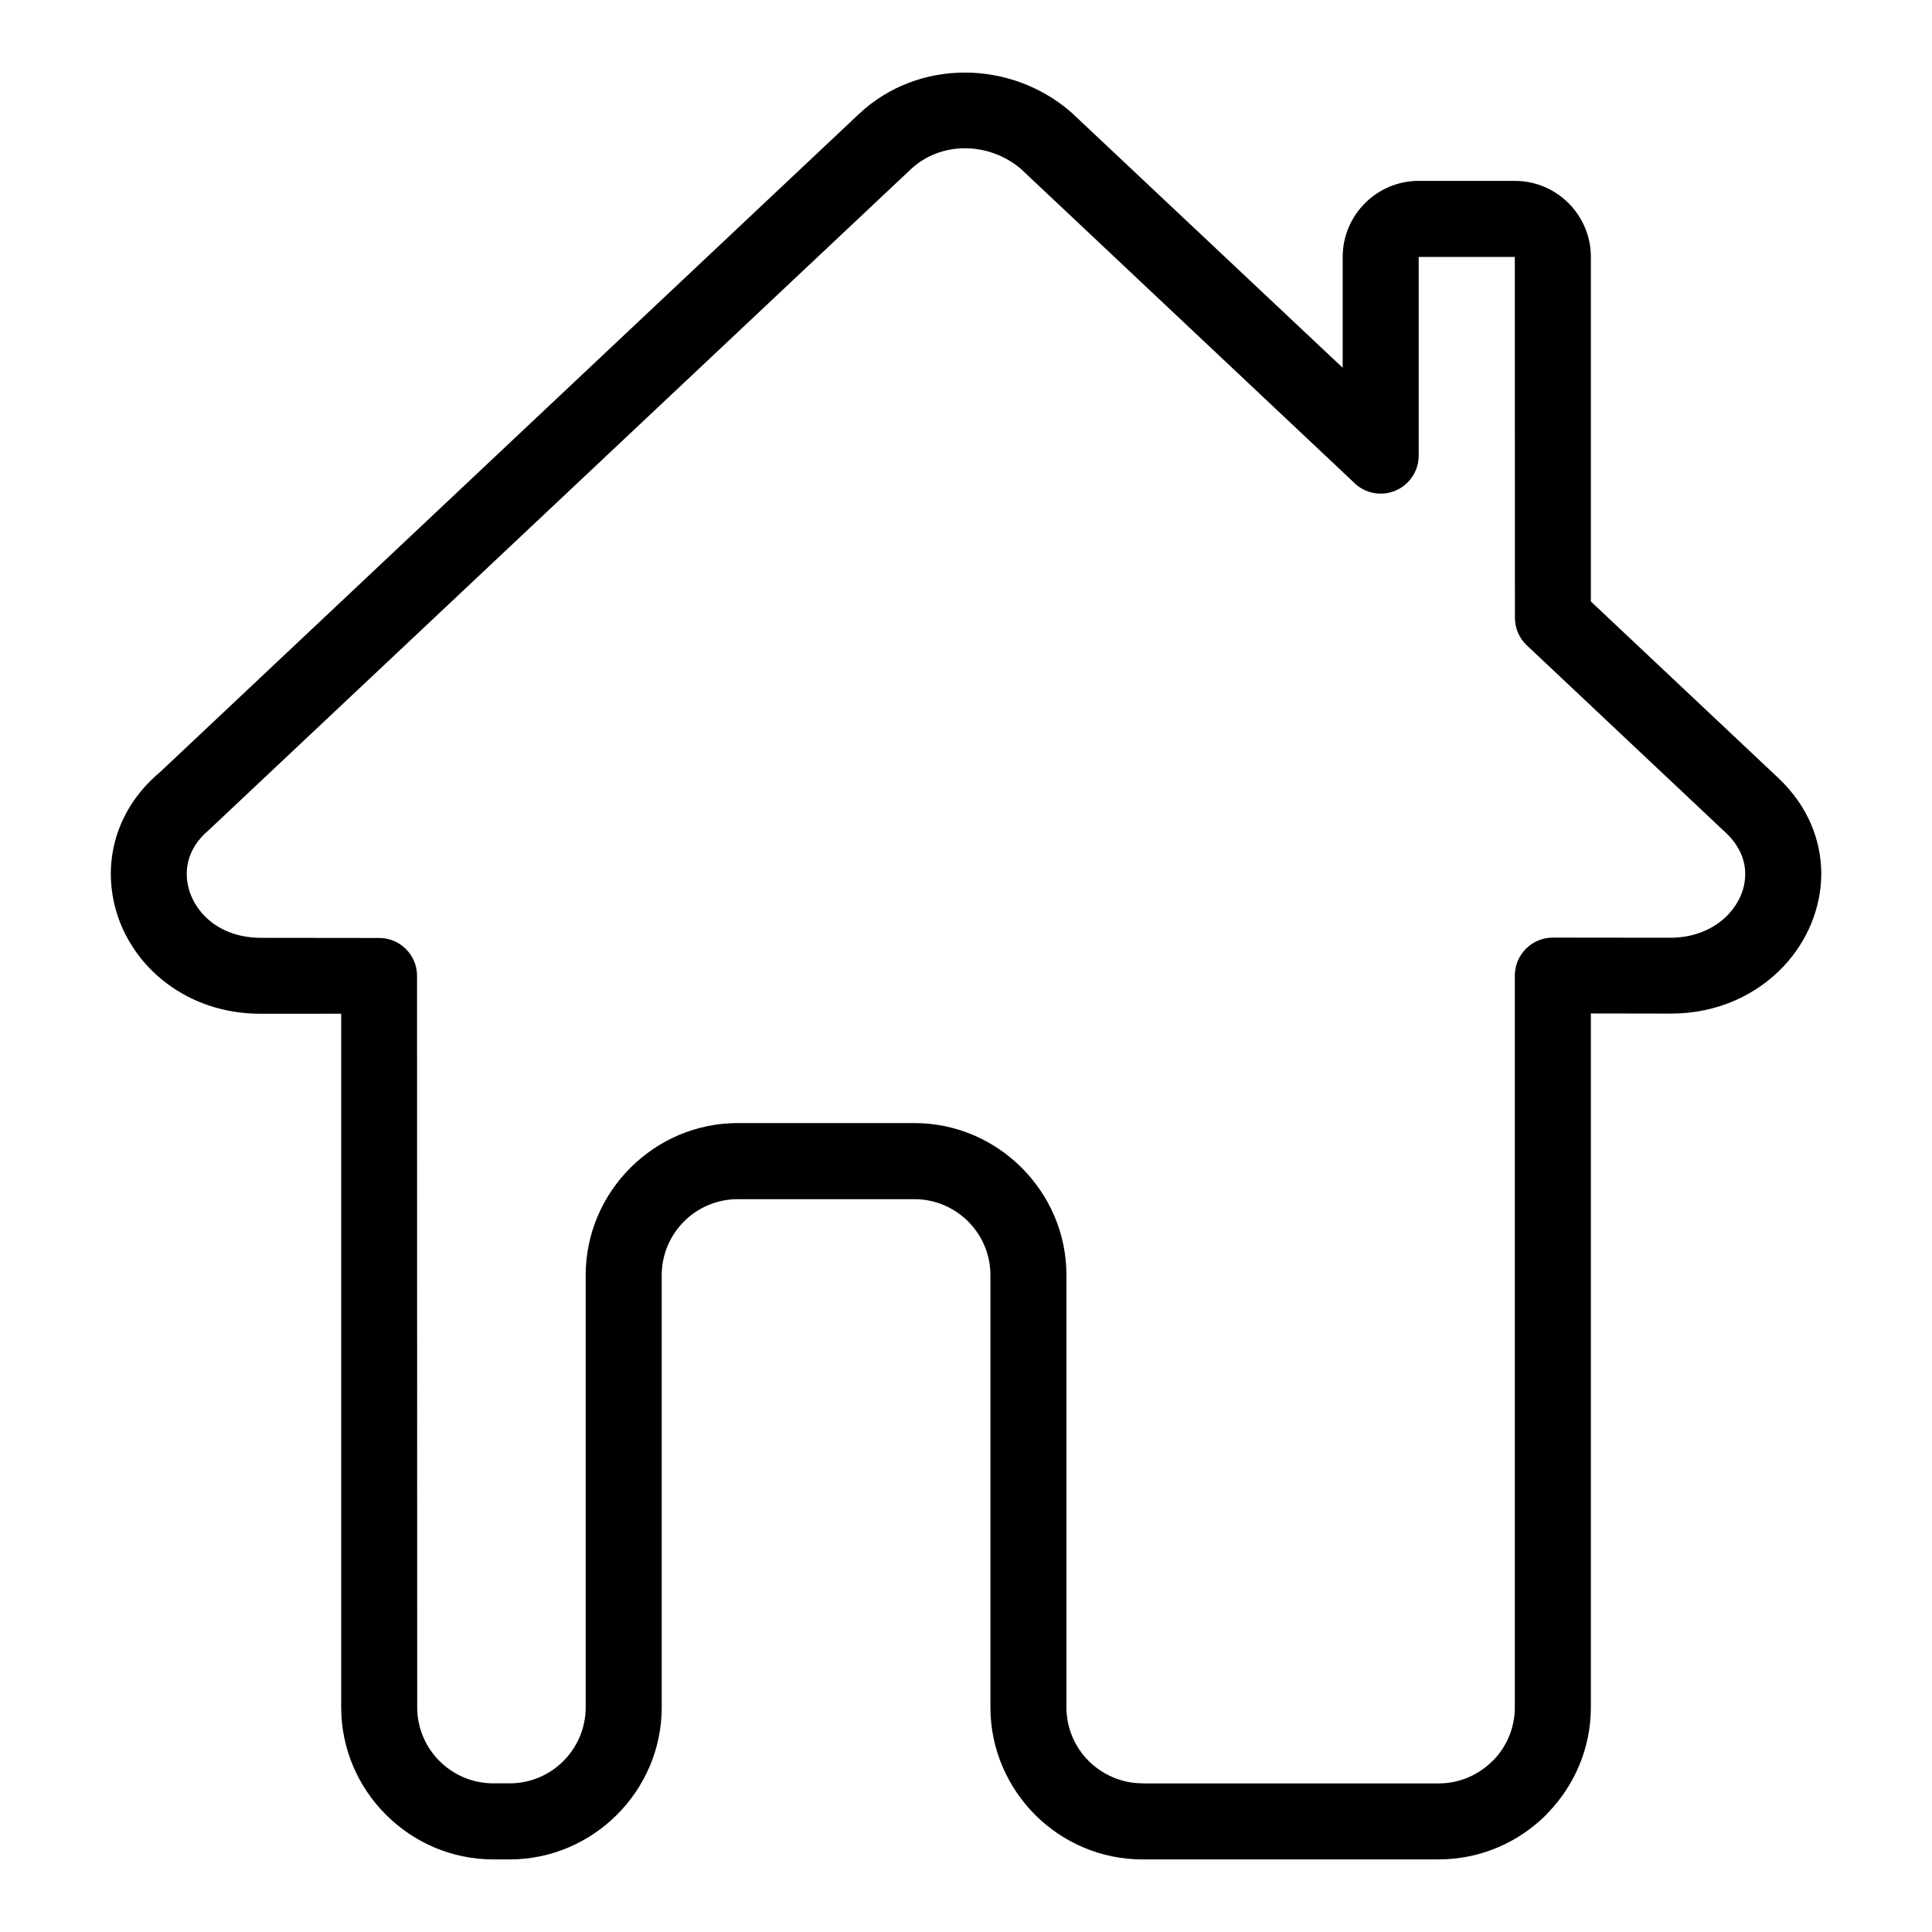
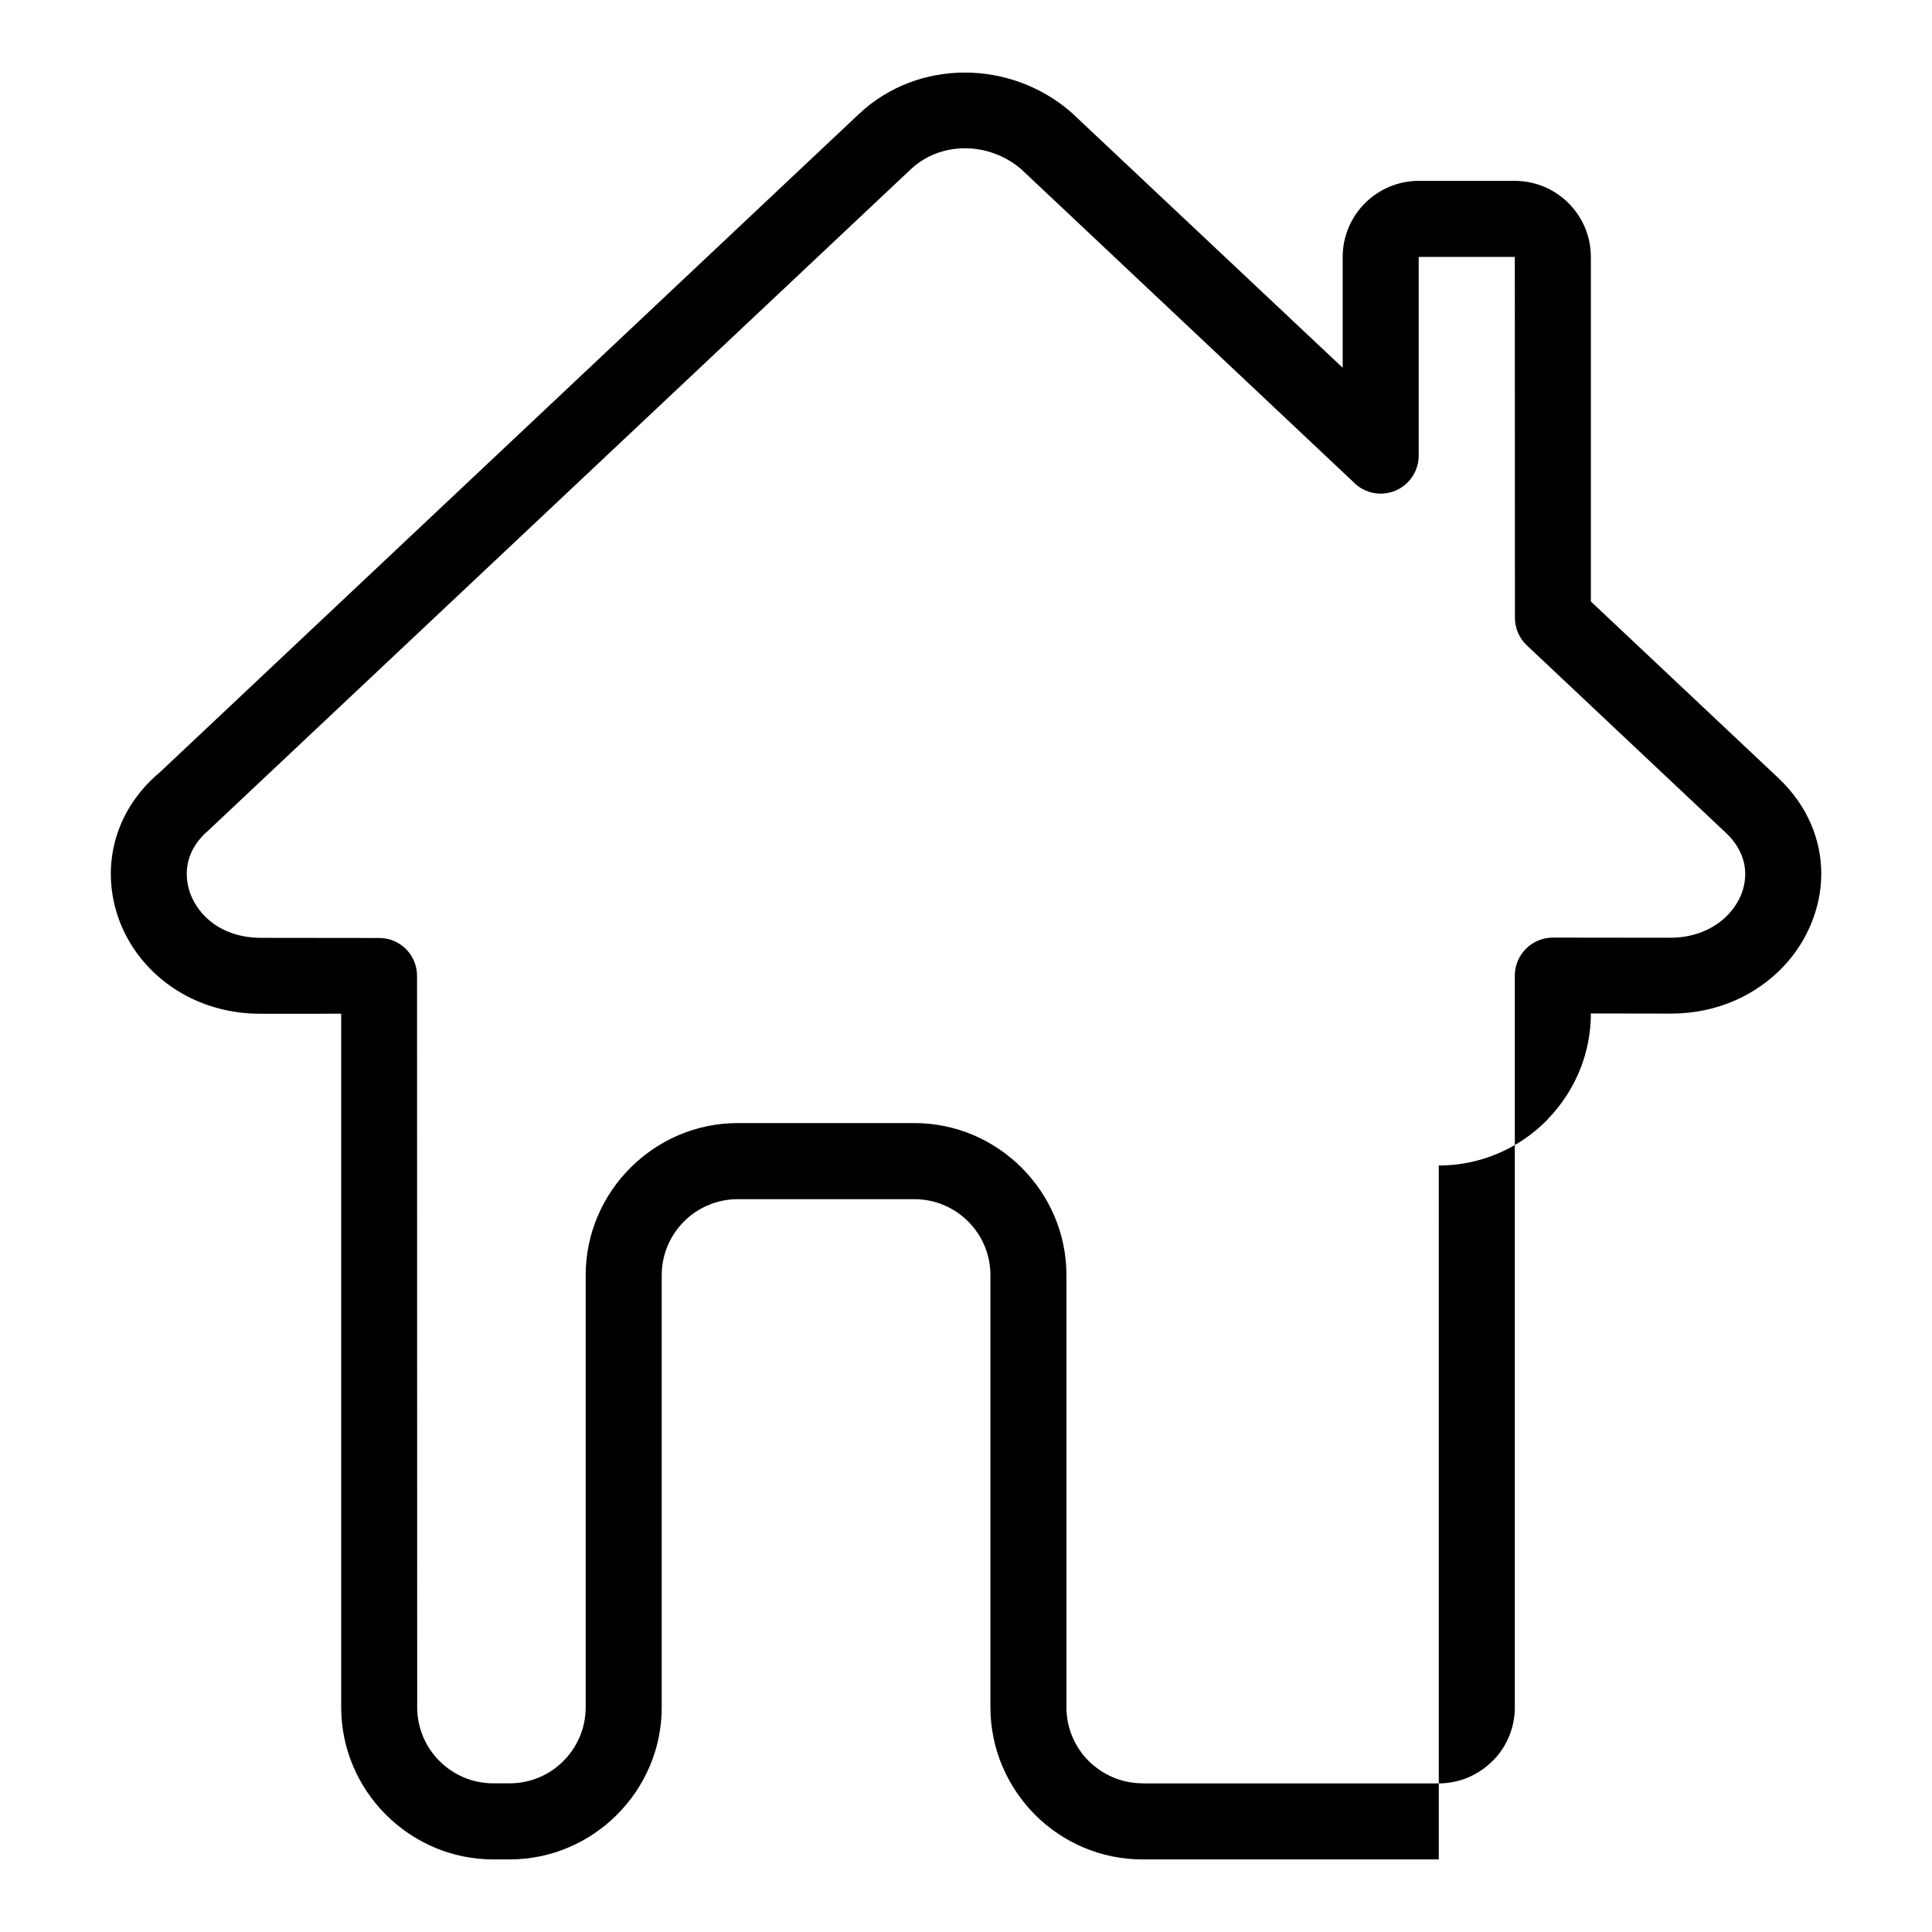
<svg xmlns="http://www.w3.org/2000/svg" fill="#000000" width="800px" height="800px" version="1.1" viewBox="144 144 512 512">
-   <path d="m446.77 616.62h78.523c5.523 0 10.566-2.273 14.223-5.926l0.457-0.43c3.379-3.59 5.469-8.449 5.469-13.793v-193.92c0-5.562 4.512-10.074 10.074-10.074l31.281 0.035c6.461-0.043 11.746-2.5 15.199-6.16 1.477-1.566 2.629-3.328 3.391-5.164 0.719-1.75 1.113-3.648 1.113-5.586 0-3.684-1.559-7.527-5.039-10.816l-52.828-49.754c-2.102-1.977-3.16-4.641-3.16-7.32l-0.031-95.621-25.473-0.008v52.664c0 5.562-4.512 10.074-10.074 10.074-2.926 0-5.57-1.25-7.41-3.25l-87.855-82.738c-4.219-3.637-9.574-5.535-14.883-5.539-5.207-0.008-10.402 1.816-14.398 5.586l-186.04 175.12c-2.914 2.434-4.664 5.285-5.398 8.176-0.727 2.898-0.488 5.957 0.566 8.758 1.141 2.965 3.164 5.672 5.891 7.688 3.25 2.402 7.617 3.914 12.852 3.914l31.27 0.035c5.539 0 10.031 4.492 10.031 10.031l0.043 193.85c0 5.559 2.262 10.598 5.887 14.223 3.664 3.664 8.707 5.926 14.262 5.926h4.352c5.559 0 10.598-2.262 14.223-5.887 3.664-3.664 5.926-8.707 5.926-14.262v-114.53c0-11.043 4.527-21.117 11.828-28.426l0.059-0.059c7.312-7.289 17.371-11.812 28.406-11.812h46.812c11.039 0 21.117 4.527 28.426 11.828l0.059 0.059c7.289 7.312 11.812 17.371 11.812 28.406v114.53c0 5.559 2.262 10.598 5.887 14.223 3.695 3.652 8.742 5.926 14.262 5.926zm78.523 20.148h-78.523c-11.094 0-21.172-4.535-28.469-11.828-7.289-7.332-11.828-17.41-11.828-28.469v-114.53c0-5.559-2.262-10.598-5.887-14.223-3.664-3.664-8.707-5.926-14.262-5.926h-46.812c-5.559 0-10.598 2.262-14.223 5.887-3.664 3.664-5.926 8.707-5.926 14.262v114.53c0 11.039-4.523 21.094-11.812 28.406l-0.059 0.059c-7.309 7.301-17.383 11.828-28.426 11.828h-4.352c-11.039 0-21.094-4.523-28.406-11.812l-0.059-0.059c-7.301-7.309-11.828-17.383-11.828-28.426v-183.82l-21.195 0.008c-9.777 0.043-18.234-3.012-24.812-7.883-5.922-4.387-10.289-10.242-12.734-16.668-2.492-6.617-3.039-13.836-1.281-20.797 1.73-6.856 5.66-13.395 12.078-18.75l185.11-174.31c7.891-7.438 18.031-11.027 28.168-11.016 10.066 0.012 20.203 3.617 28.141 10.539l71.93 67.688v-29.367c0-5.547 2.262-10.598 5.91-14.246 3.648-3.648 8.688-5.91 14.238-5.91h25.473c5.551 0 10.594 2.262 14.238 5.91 3.648 3.648 5.91 8.699 5.91 14.246v91.305l49.641 46.746c7.894 7.457 11.418 16.52 11.418 25.457 0 4.504-0.941 8.992-2.684 13.215-1.707 4.137-4.195 7.984-7.332 11.305-7.062 7.481-17.457 12.496-29.836 12.496l-21.207-0.035v183.88c0 10.742-4.285 20.559-11.23 27.812l-0.602 0.656c-7.297 7.297-17.375 11.828-28.469 11.828z" />
+   <path d="m446.77 616.62h78.523c5.523 0 10.566-2.273 14.223-5.926l0.457-0.43c3.379-3.59 5.469-8.449 5.469-13.793v-193.92c0-5.562 4.512-10.074 10.074-10.074l31.281 0.035c6.461-0.043 11.746-2.5 15.199-6.16 1.477-1.566 2.629-3.328 3.391-5.164 0.719-1.75 1.113-3.648 1.113-5.586 0-3.684-1.559-7.527-5.039-10.816l-52.828-49.754c-2.102-1.977-3.16-4.641-3.16-7.32l-0.031-95.621-25.473-0.008v52.664c0 5.562-4.512 10.074-10.074 10.074-2.926 0-5.57-1.25-7.41-3.25l-87.855-82.738c-4.219-3.637-9.574-5.535-14.883-5.539-5.207-0.008-10.402 1.816-14.398 5.586l-186.04 175.12c-2.914 2.434-4.664 5.285-5.398 8.176-0.727 2.898-0.488 5.957 0.566 8.758 1.141 2.965 3.164 5.672 5.891 7.688 3.25 2.402 7.617 3.914 12.852 3.914l31.27 0.035c5.539 0 10.031 4.492 10.031 10.031l0.043 193.85c0 5.559 2.262 10.598 5.887 14.223 3.664 3.664 8.707 5.926 14.262 5.926h4.352c5.559 0 10.598-2.262 14.223-5.887 3.664-3.664 5.926-8.707 5.926-14.262v-114.53c0-11.043 4.527-21.117 11.828-28.426l0.059-0.059c7.312-7.289 17.371-11.812 28.406-11.812h46.812c11.039 0 21.117 4.527 28.426 11.828l0.059 0.059c7.289 7.312 11.812 17.371 11.812 28.406v114.53c0 5.559 2.262 10.598 5.887 14.223 3.695 3.652 8.742 5.926 14.262 5.926zm78.523 20.148h-78.523c-11.094 0-21.172-4.535-28.469-11.828-7.289-7.332-11.828-17.41-11.828-28.469v-114.53c0-5.559-2.262-10.598-5.887-14.223-3.664-3.664-8.707-5.926-14.262-5.926h-46.812c-5.559 0-10.598 2.262-14.223 5.887-3.664 3.664-5.926 8.707-5.926 14.262v114.53c0 11.039-4.523 21.094-11.812 28.406l-0.059 0.059c-7.309 7.301-17.383 11.828-28.426 11.828h-4.352c-11.039 0-21.094-4.523-28.406-11.812l-0.059-0.059c-7.301-7.309-11.828-17.383-11.828-28.426v-183.82l-21.195 0.008c-9.777 0.043-18.234-3.012-24.812-7.883-5.922-4.387-10.289-10.242-12.734-16.668-2.492-6.617-3.039-13.836-1.281-20.797 1.73-6.856 5.66-13.395 12.078-18.75l185.11-174.31c7.891-7.438 18.031-11.027 28.168-11.016 10.066 0.012 20.203 3.617 28.141 10.539l71.93 67.688v-29.367c0-5.547 2.262-10.598 5.91-14.246 3.648-3.648 8.688-5.91 14.238-5.91h25.473c5.551 0 10.594 2.262 14.238 5.91 3.648 3.648 5.91 8.699 5.91 14.246v91.305l49.641 46.746c7.894 7.457 11.418 16.52 11.418 25.457 0 4.504-0.941 8.992-2.684 13.215-1.707 4.137-4.195 7.984-7.332 11.305-7.062 7.481-17.457 12.496-29.836 12.496l-21.207-0.035c0 10.742-4.285 20.559-11.23 27.812l-0.602 0.656c-7.297 7.297-17.375 11.828-28.469 11.828z" />
</svg>